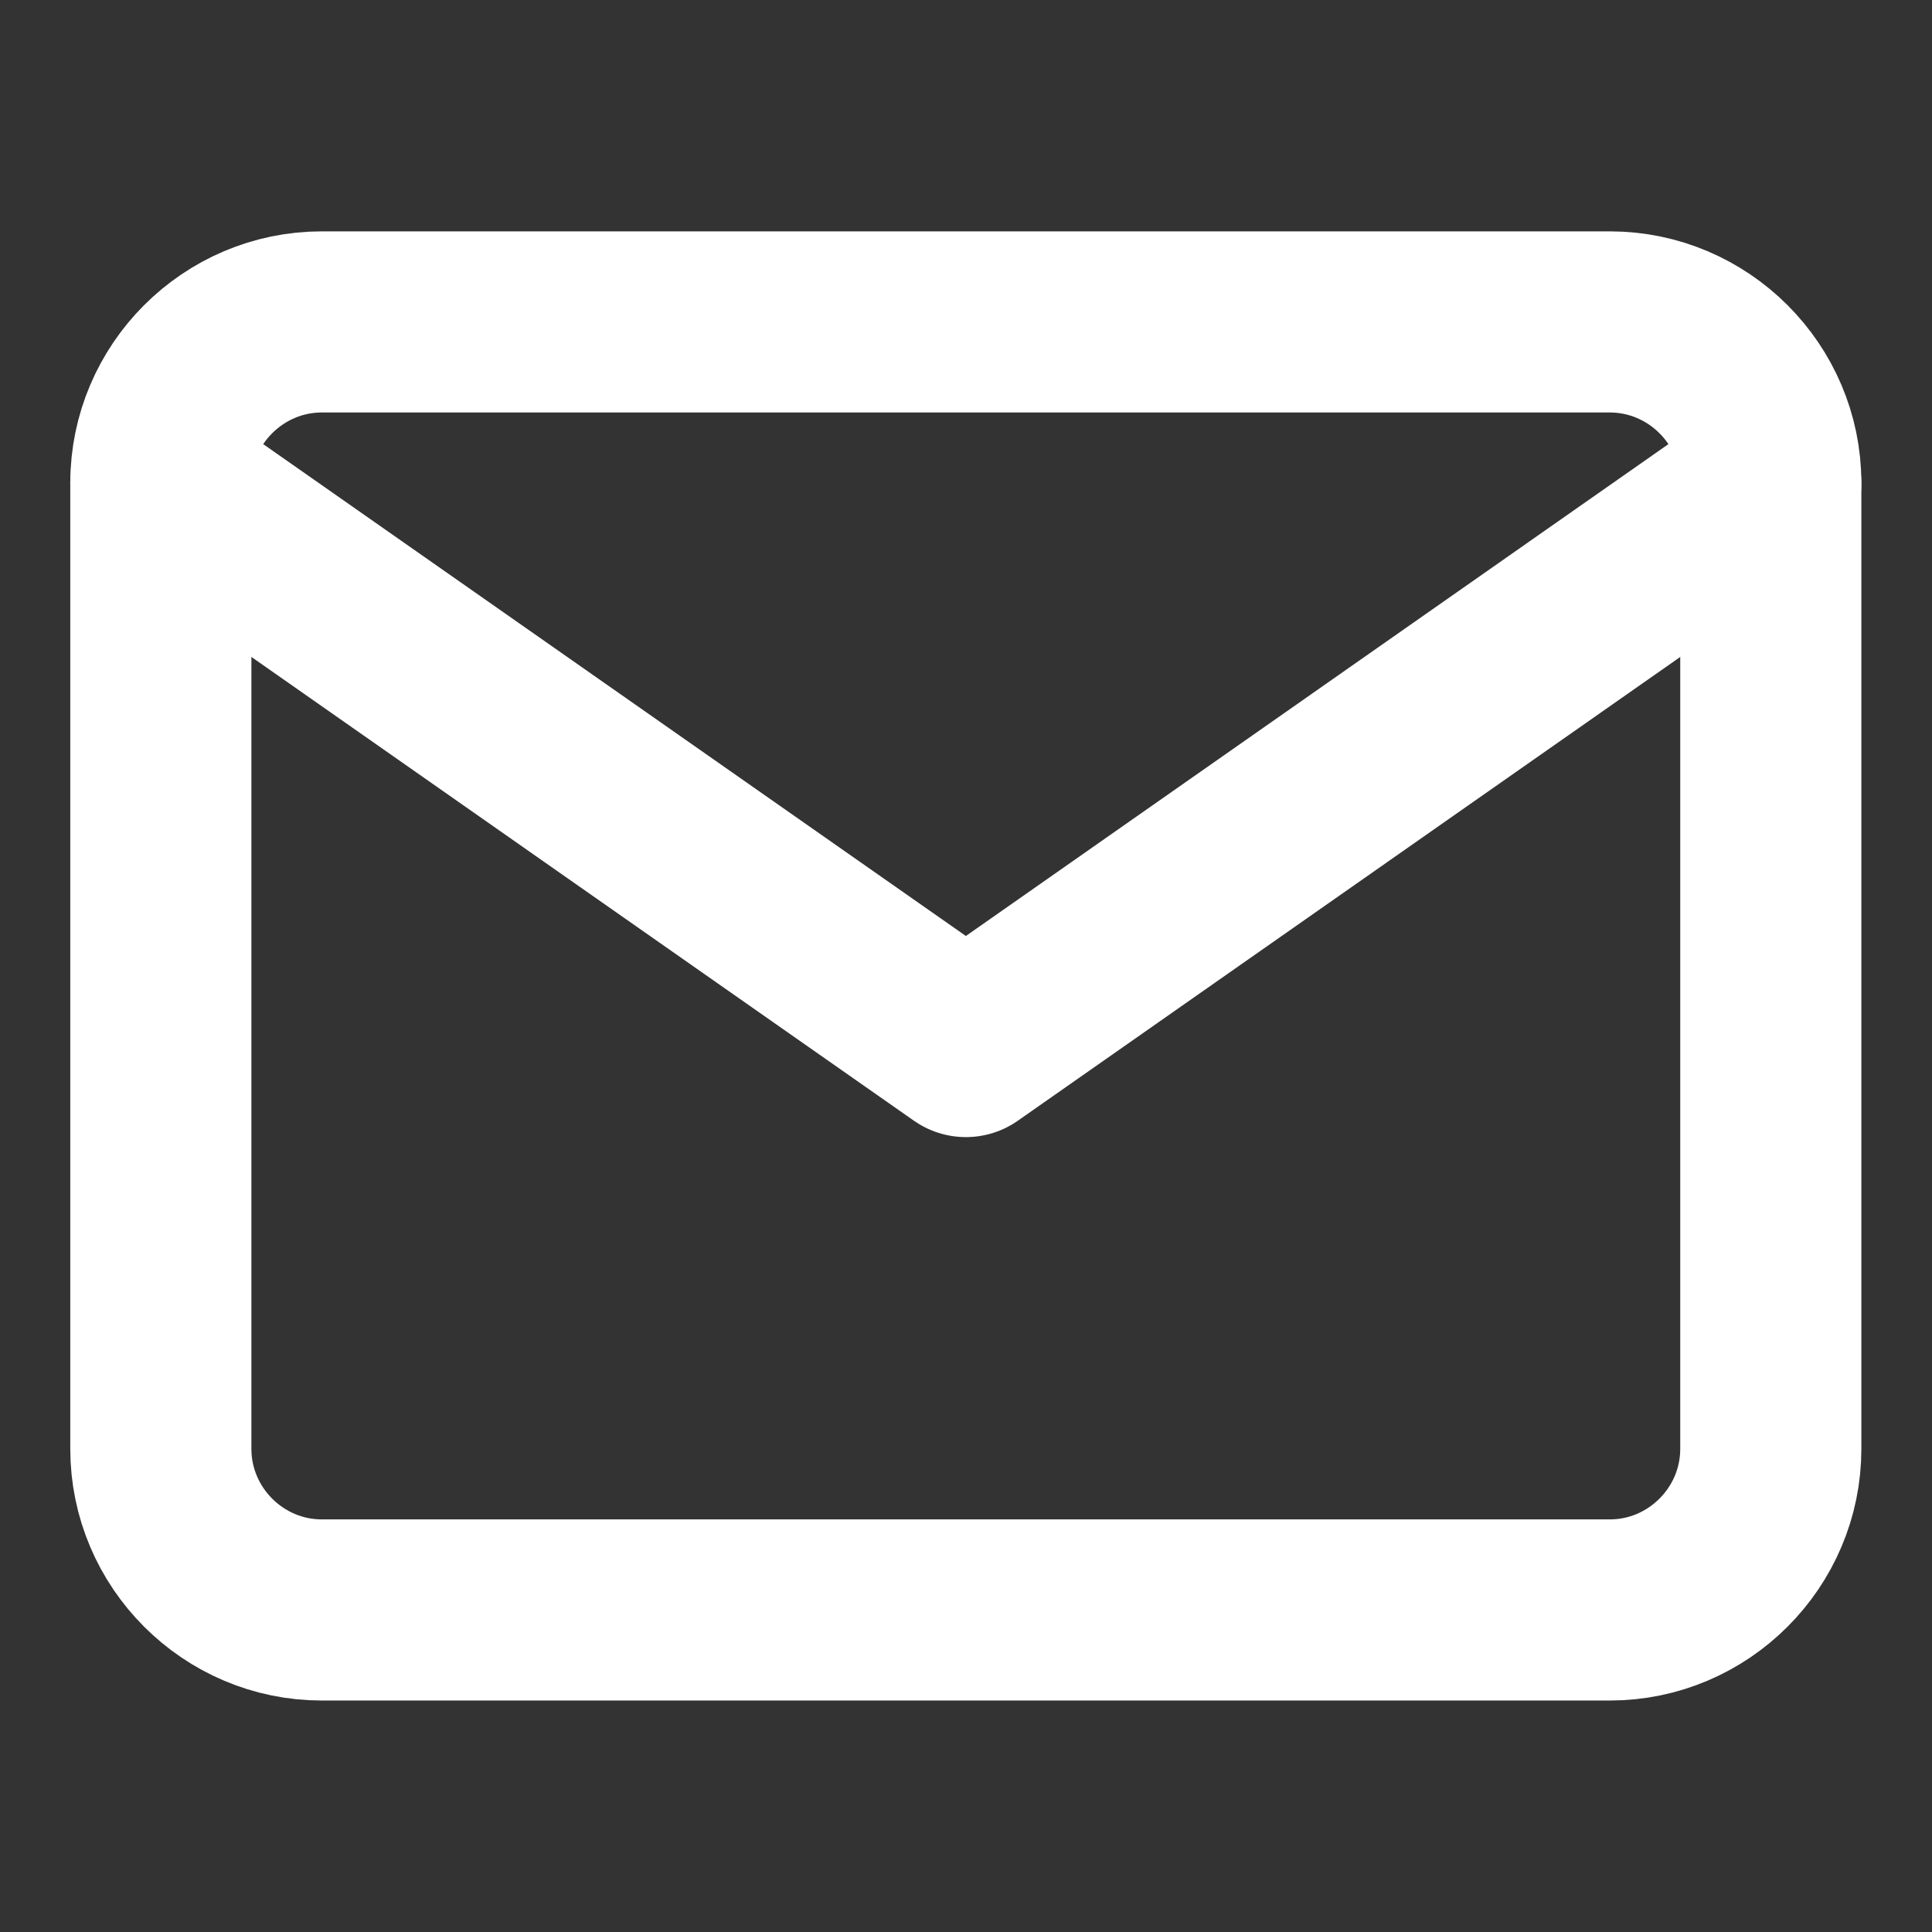
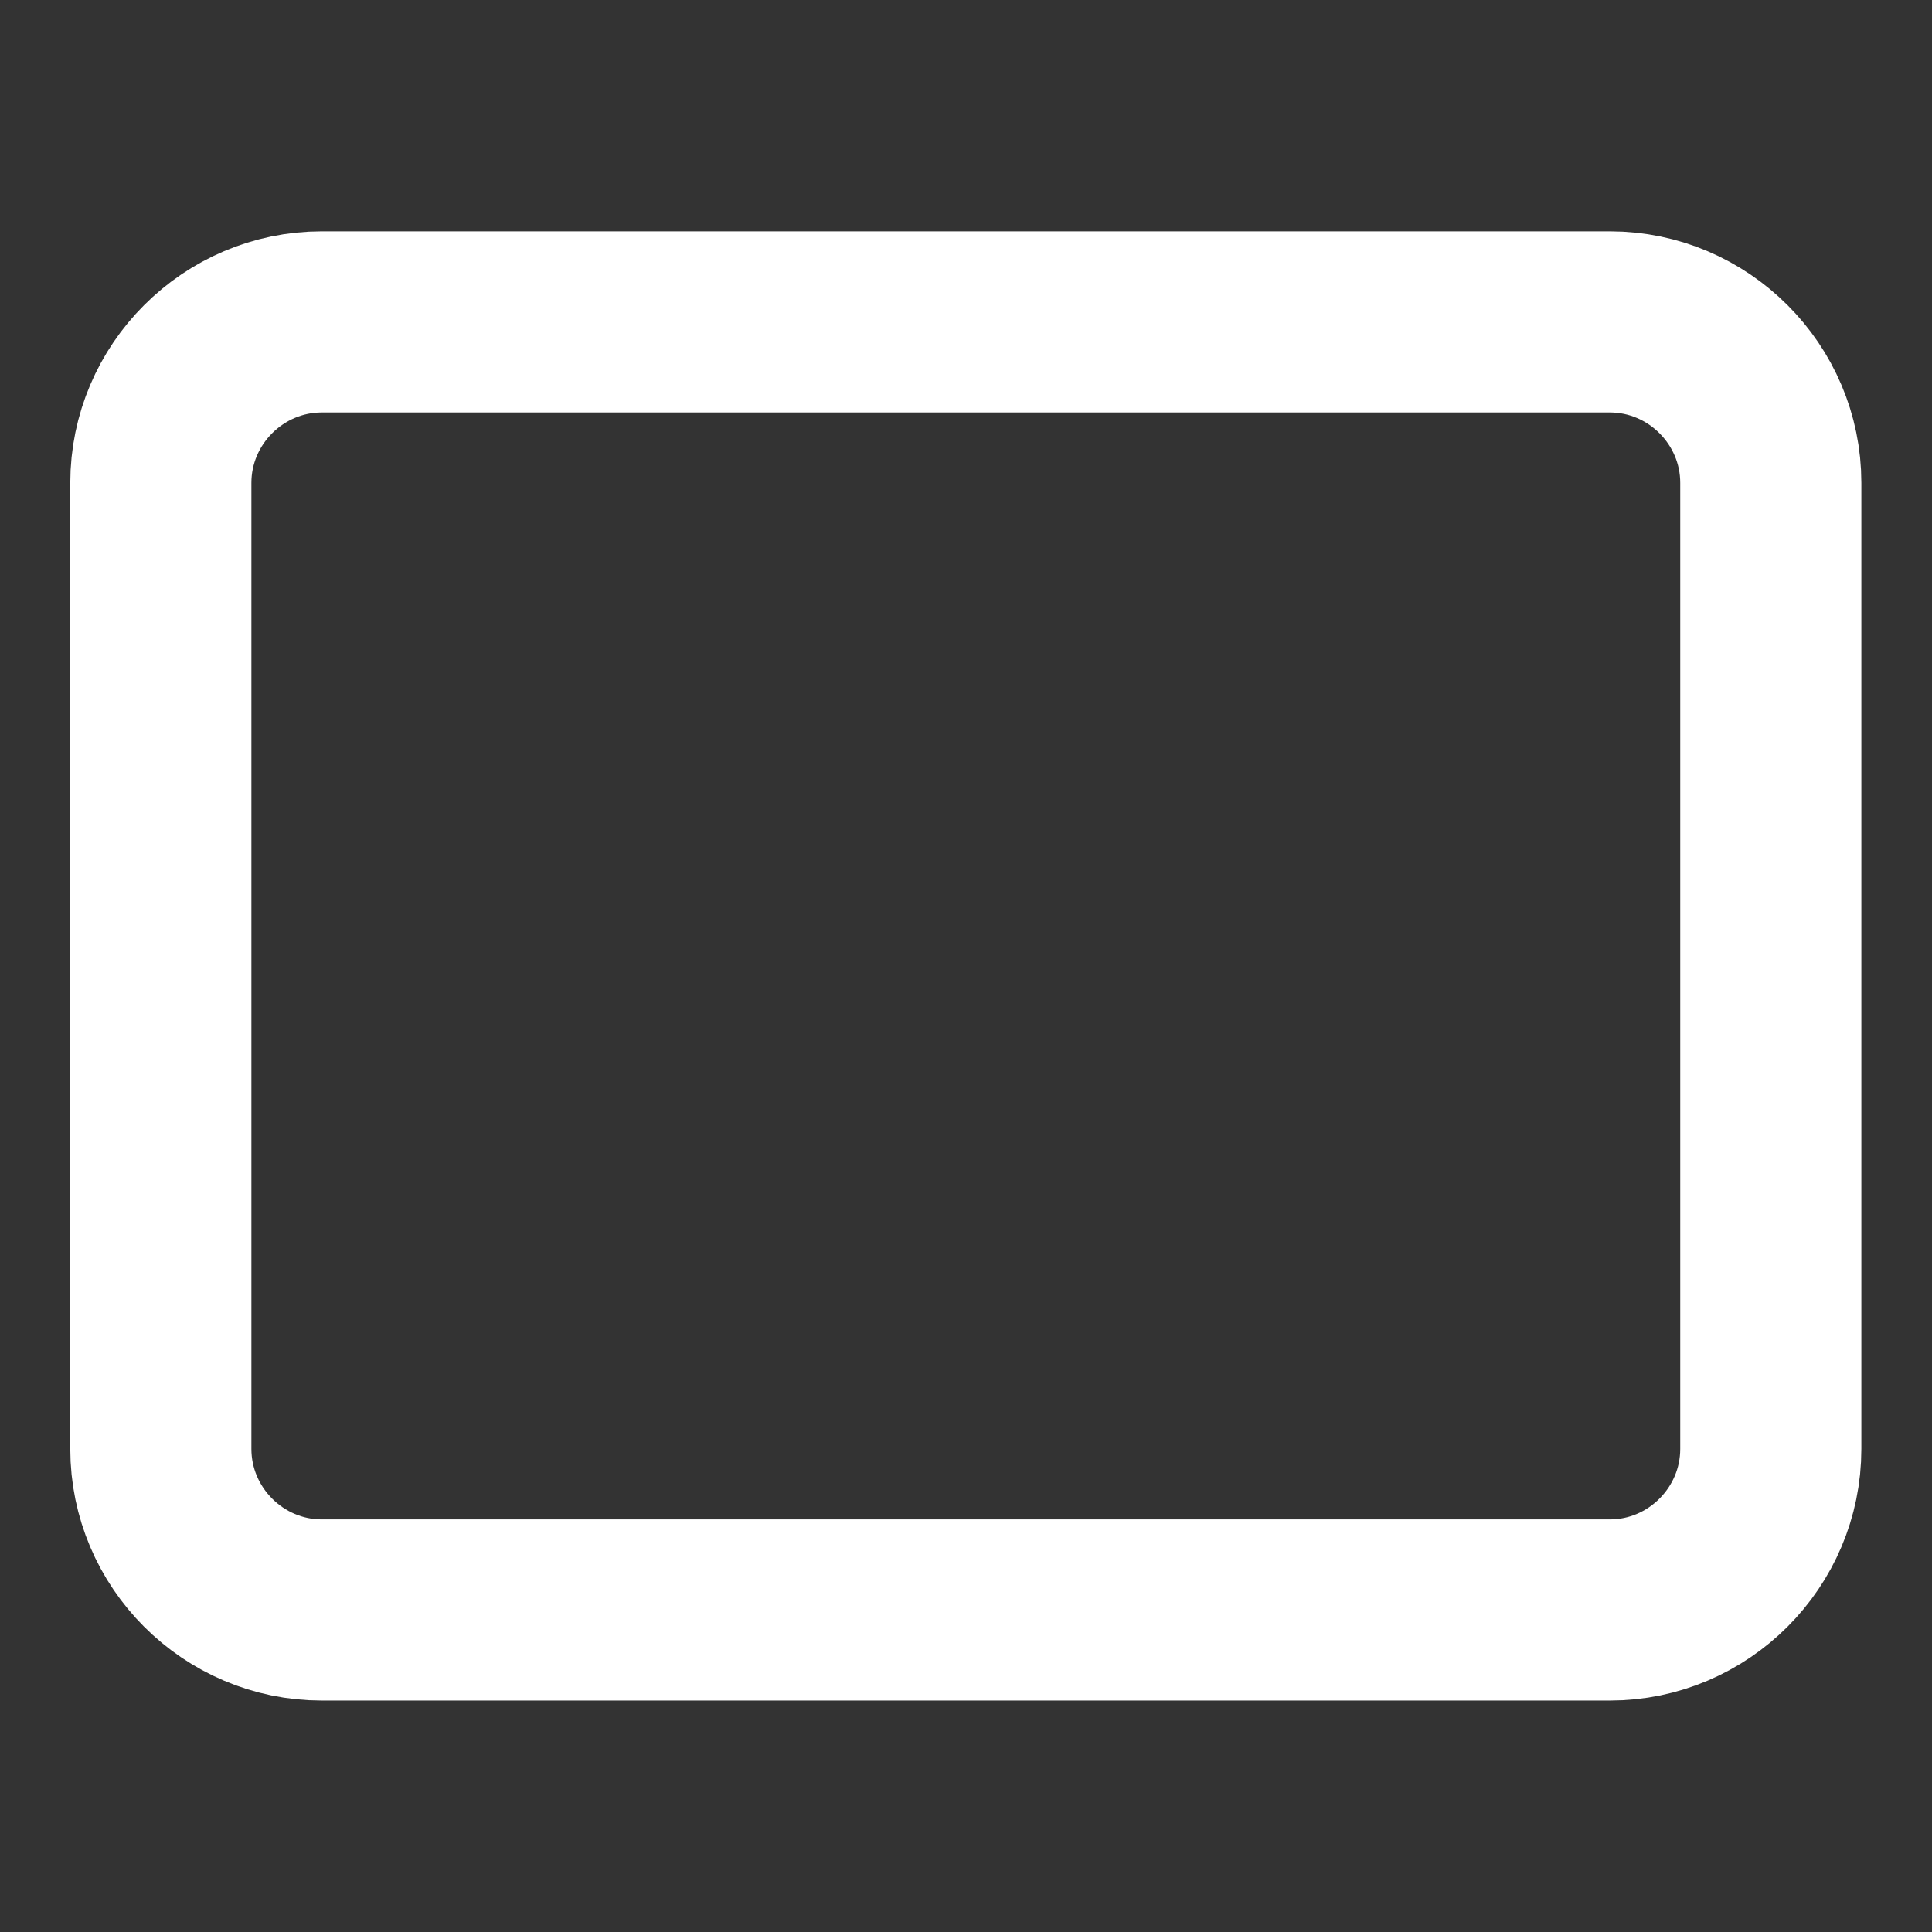
<svg xmlns="http://www.w3.org/2000/svg" width="16" height="16" viewBox="0 0 16 16" fill="none">
  <rect x="0" y="0" width="16" height="16" fill="#333333" stroke="none" />
  <path d="M2.665 2.666H13.332C14.065 2.666 14.665 3.266 14.665 3.999V11.999C14.665 12.733 14.065 13.333 13.332 13.333H2.665C1.932 13.333 1.332 12.733 1.332 11.999V3.999C1.332 3.266 1.932 2.666 2.665 2.666Z" stroke="white" stroke-width="1.5" stroke-linecap="round" stroke-linejoin="round" />
-   <path d="M14.665 4L7.999 8.667L1.332 4" stroke="white" stroke-width="1.5" stroke-linecap="round" stroke-linejoin="round" />
</svg>